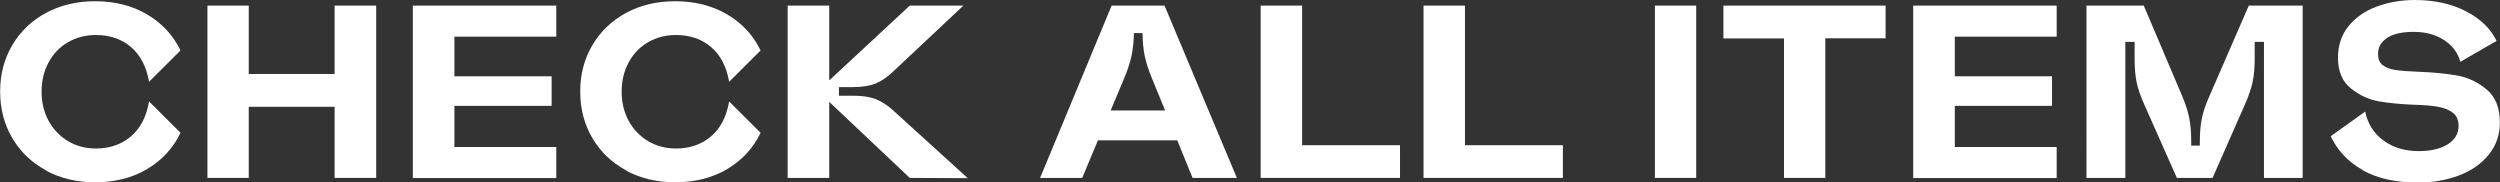
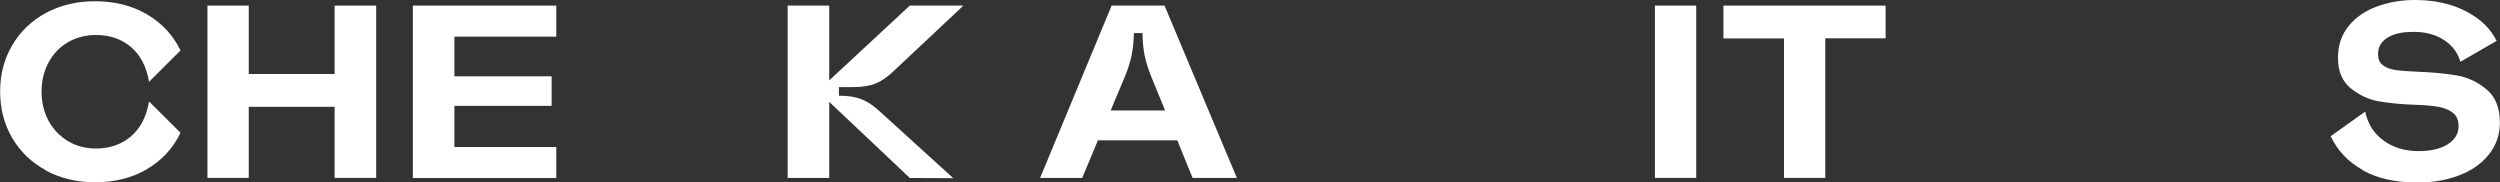
<svg xmlns="http://www.w3.org/2000/svg" viewBox="0 0 182.82 13.34" height="13.34" width="182.82" id="b">
  <rect x="0" y="0" width="182.82" height="13.34" fill="#333333" stroke="none" />
  <g id="c">
    <path style="fill:#fff;" d="M3.37,12.46c-1.06-.57-1.88-1.36-2.47-2.36-.59-1-.89-2.14-.89-3.41s.3-2.39.89-3.39S2.31,1.51,3.37.94C4.42.38,5.62.09,6.95.09c1.44,0,2.71.32,3.8.96,1.09.64,1.91,1.52,2.45,2.64l-2.3,2.29c-.19-1.1-.63-1.95-1.32-2.54-.69-.59-1.55-.88-2.57-.88-.76,0-1.44.18-2.04.53-.61.35-1.08.85-1.42,1.48-.34.63-.51,1.34-.51,2.13s.17,1.5.51,2.13c.34.63.82,1.12,1.42,1.49.61.36,1.29.54,2.04.54,1.02,0,1.88-.3,2.57-.89.69-.59,1.13-1.44,1.32-2.55l2.3,2.29c-.54,1.13-1.36,2.01-2.45,2.66-1.09.64-2.36.96-3.8.96-1.33,0-2.53-.29-3.58-.85Z" />
    <path style="fill:#fff;" d="M15.17.41h3.02v5h6.28V.41h3.04v12.6h-3.04v-5.2h-6.28v5.2h-3.02V.41Z" />
    <path style="fill:#fff;" d="M30.19.41h10.49v2.27h-7.45v2.9h7.11v2.16h-7.11v3.01h7.45v2.27h-10.49V.41Z" />
-     <path style="fill:#fff;" d="M45.79,12.46c-1.06-.57-1.88-1.36-2.47-2.36-.59-1-.89-2.14-.89-3.41s.3-2.39.89-3.39,1.42-1.79,2.47-2.36c1.06-.57,2.25-.85,3.58-.85,1.44,0,2.71.32,3.8.96,1.09.64,1.91,1.52,2.45,2.64l-2.3,2.29c-.19-1.1-.63-1.95-1.32-2.54-.69-.59-1.55-.88-2.57-.88-.76,0-1.44.18-2.04.53-.61.35-1.08.85-1.42,1.48-.34.63-.51,1.34-.51,2.13s.17,1.5.51,2.13c.34.63.82,1.12,1.42,1.49.61.36,1.29.54,2.04.54,1.02,0,1.88-.3,2.57-.89.69-.59,1.13-1.44,1.32-2.55l2.3,2.29c-.54,1.13-1.36,2.01-2.45,2.66-1.09.64-2.36.96-3.8.96-1.33,0-2.53-.29-3.58-.85Z" />
-     <path style="fill:#fff;" d="M66.53,13.01l-5.89-5.56v5.56h-3.04V.41h3.04v5.47l5.89-5.47h3.92l-5.08,4.77c-.46.44-.9.75-1.34.93-.44.17-.99.26-1.65.26h-1.03v.63h1.06c.65,0,1.19.08,1.63.25.44.17.9.47,1.38.92l5.35,4.86-4.25-.02Z" />
+     <path style="fill:#fff;" d="M66.53,13.01l-5.89-5.56v5.56h-3.04V.41h3.04v5.47l5.89-5.47h3.92l-5.08,4.77c-.46.44-.9.75-1.34.93-.44.17-.99.26-1.65.26h-1.03v.63c.65,0,1.19.08,1.63.25.44.17.9.47,1.38.92l5.35,4.86-4.25-.02Z" />
    <path style="fill:#fff;" d="M81.29.41h3.87l5.29,12.6h-3.24l-1.12-2.75h-5.8l-1.15,2.75h-3.08L81.29.41ZM85.21,8.1l-1.01-2.47c-.23-.56-.39-1.08-.49-1.55-.1-.47-.15-1.02-.16-1.66h-.63c-.01.6-.07,1.13-.16,1.6-.1.47-.26,1-.5,1.58l-1.04,2.48h4Z" />
-     <path style="fill:#fff;" d="M92.2.41h3.02v10.21h7.16v2.39h-10.19V.41Z" />
-     <path style="fill:#fff;" d="M104.11.41h3.02v10.21h7.16v2.39h-10.19V.41Z" />
    <path style="fill:#fff;" d="M124.04.41v12.6h-3.02V.41h3.02Z" />
    <path style="fill:#fff;" d="M130.46,13.01V2.81h-4.43V.41h11.86v2.39h-4.41v10.21h-3.02Z" />
-     <path style="fill:#fff;" d="M139.91.41h10.49v2.27h-7.45v2.9h7.11v2.16h-7.11v3.01h7.45v2.27h-10.49V.41Z" />
-     <path style="fill:#fff;" d="M152.58.41h4.19l2.79,6.57c.25.59.43,1.13.53,1.62.1.49.15,1.06.15,1.71v.34h.63v-.31c0-.65.05-1.21.15-1.69.1-.48.28-1.02.55-1.62l2.88-6.62h3.94v12.6h-2.83V3.06h-.68v1.24c0,.65-.05,1.21-.15,1.69-.1.48-.29,1.02-.55,1.62l-2.38,5.4h-2.61l-2.39-5.38c-.26-.59-.45-1.12-.55-1.6-.1-.48-.15-1.05-.15-1.71v-1.26h-.68v9.95h-2.84V.41Z" />
    <path style="fill:#fff;" d="M172.79,12.44c-1.07-.6-1.86-1.43-2.35-2.48l2.52-1.8c.19.9.64,1.61,1.35,2.12.71.52,1.57.77,2.57.77.89,0,1.6-.17,2.12-.5.53-.34.79-.78.79-1.33,0-.43-.14-.76-.41-.97s-.63-.36-1.07-.44c-.44-.08-1.04-.13-1.78-.15-.97-.04-1.83-.12-2.57-.25-.74-.13-1.43-.45-2.05-.95-.62-.5-.94-1.24-.94-2.24,0-.89.25-1.65.76-2.29s1.19-1.12,2.05-1.44,1.79-.49,2.8-.49c1.45,0,2.71.28,3.76.83,1.06.55,1.8,1.27,2.23,2.16l-2.65,1.53c-.18-.66-.58-1.19-1.19-1.59-.61-.4-1.35-.6-2.21-.6s-1.49.14-1.94.43-.68.68-.68,1.19c0,.36.11.63.34.81s.54.3.95.36c.4.06.97.1,1.72.13,1.04.04,1.97.13,2.77.27.8.14,1.53.49,2.17,1.03.64.54.96,1.34.96,2.41,0,.89-.27,1.67-.8,2.33-.53.67-1.26,1.18-2.17,1.53-.91.35-1.93.53-3.04.53-1.61,0-2.95-.3-4.02-.9Z" />
  </g>
</svg>